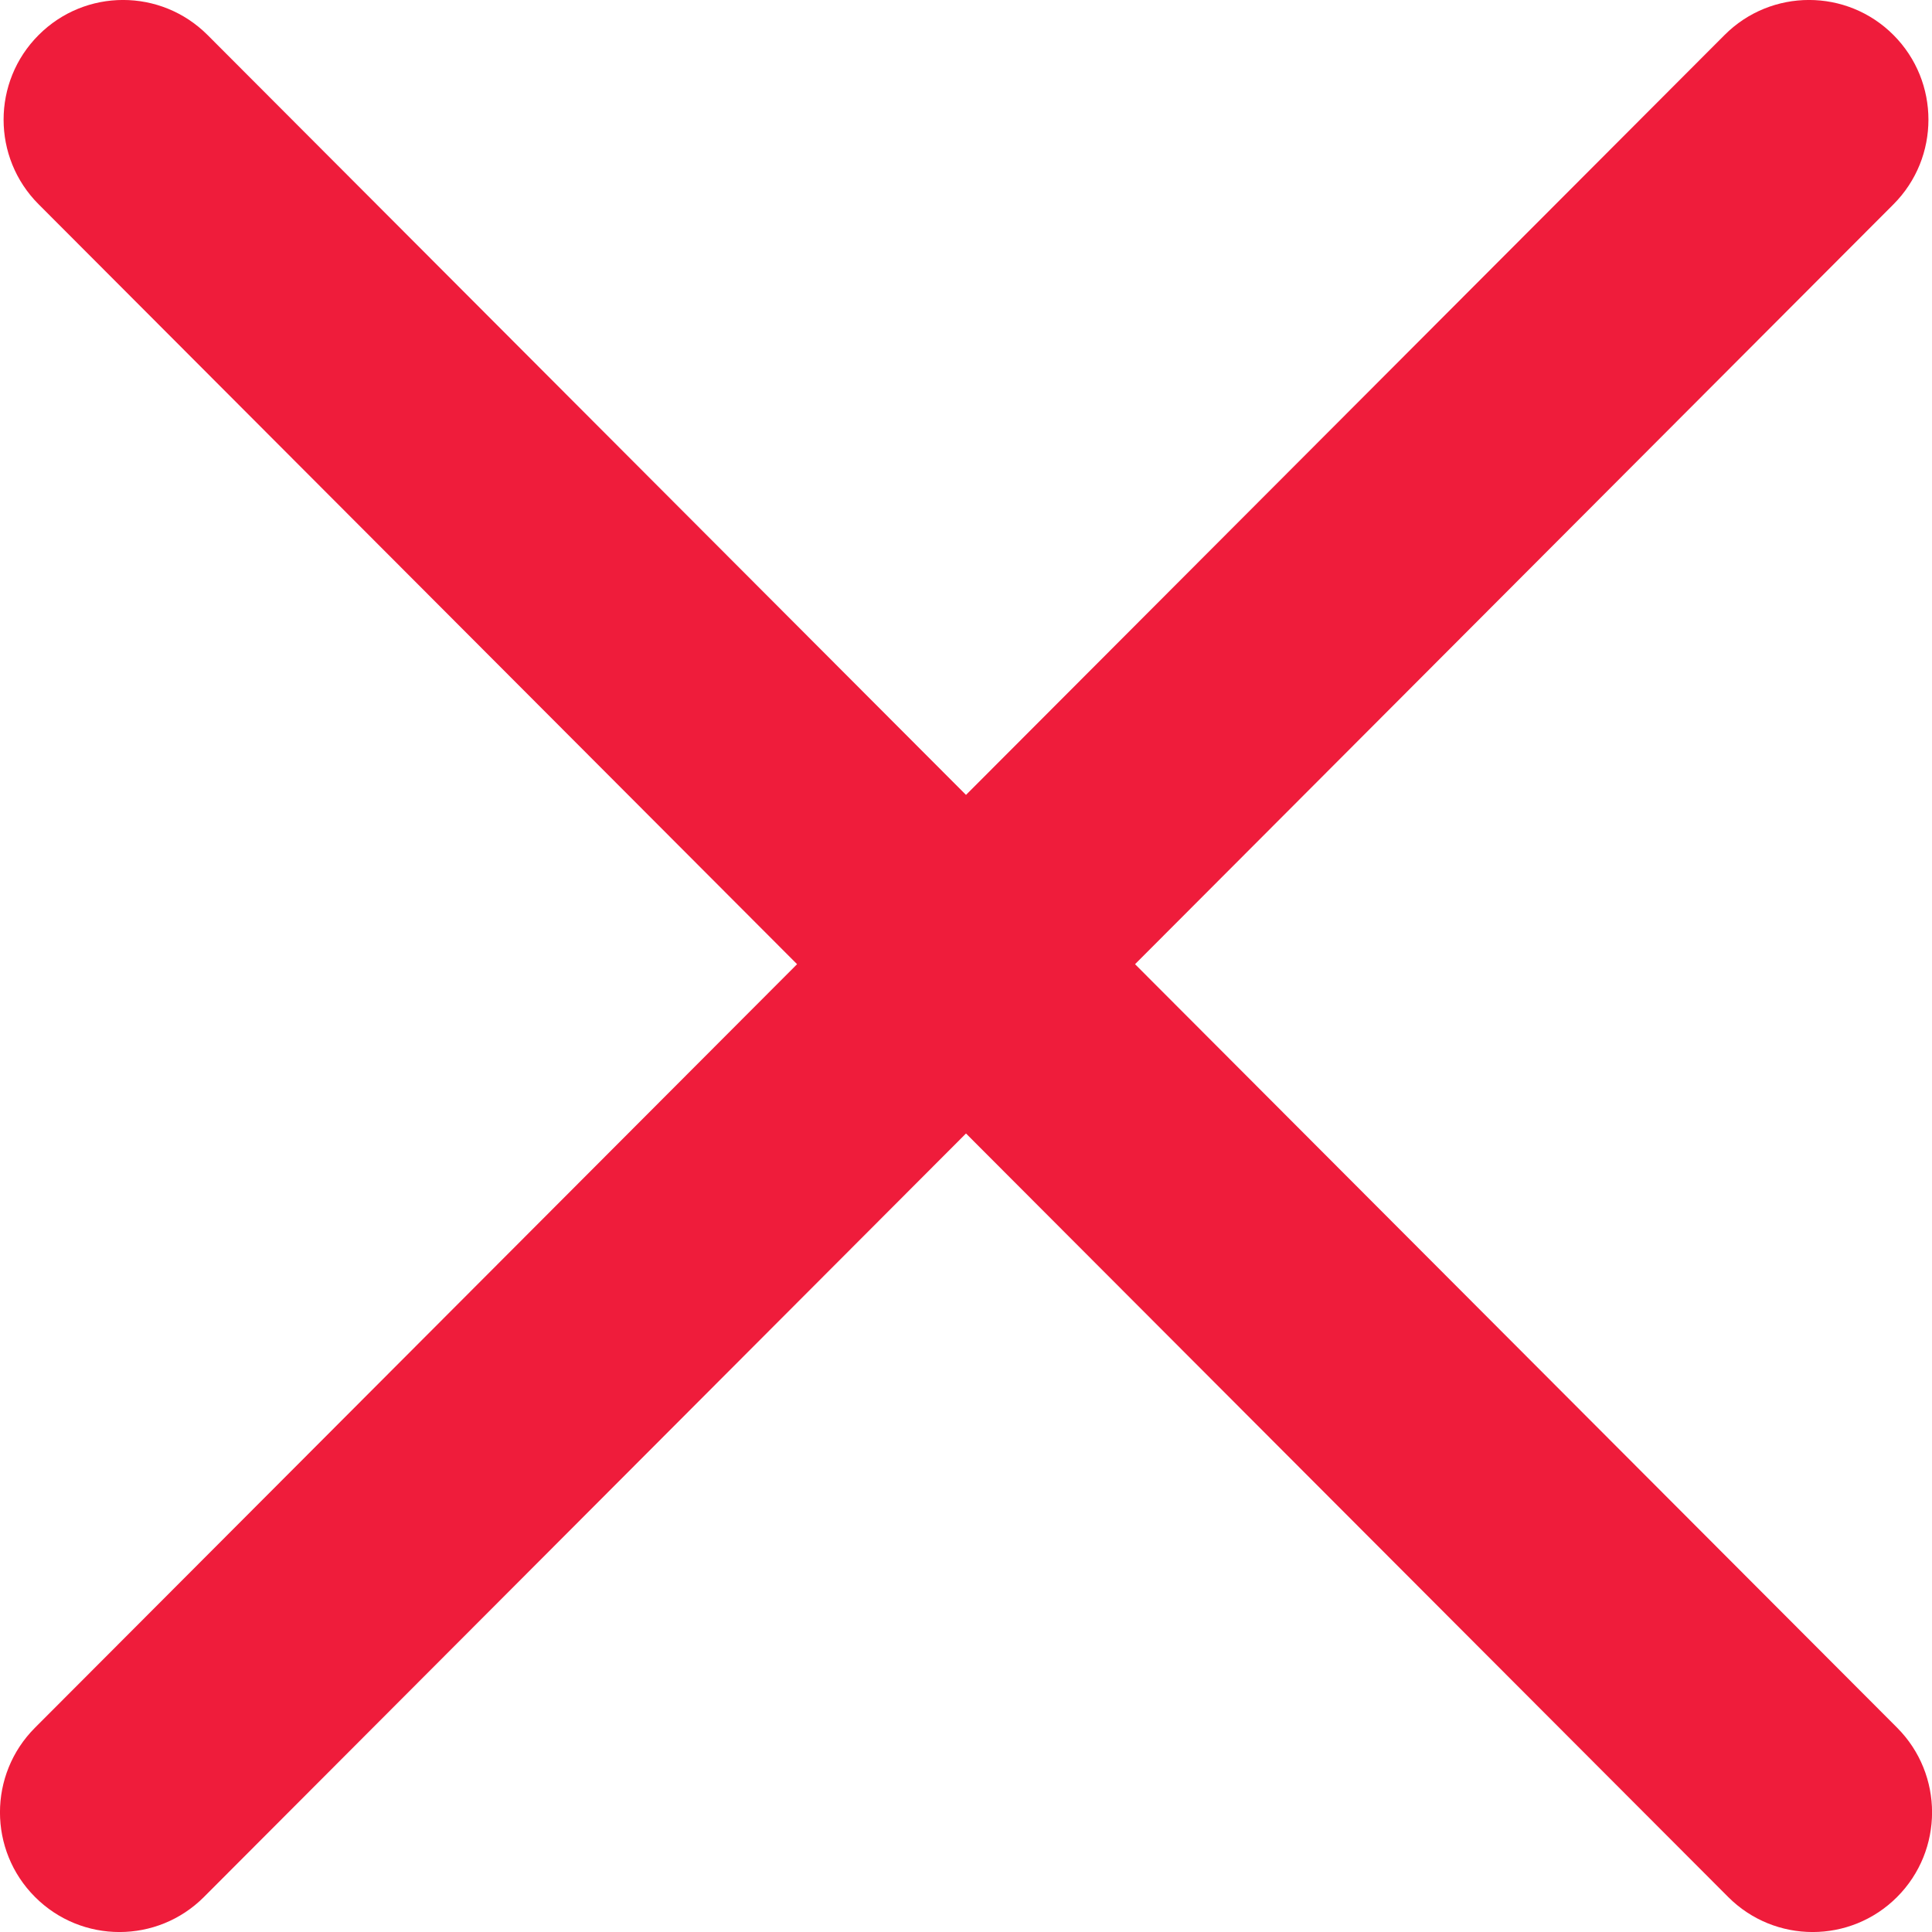
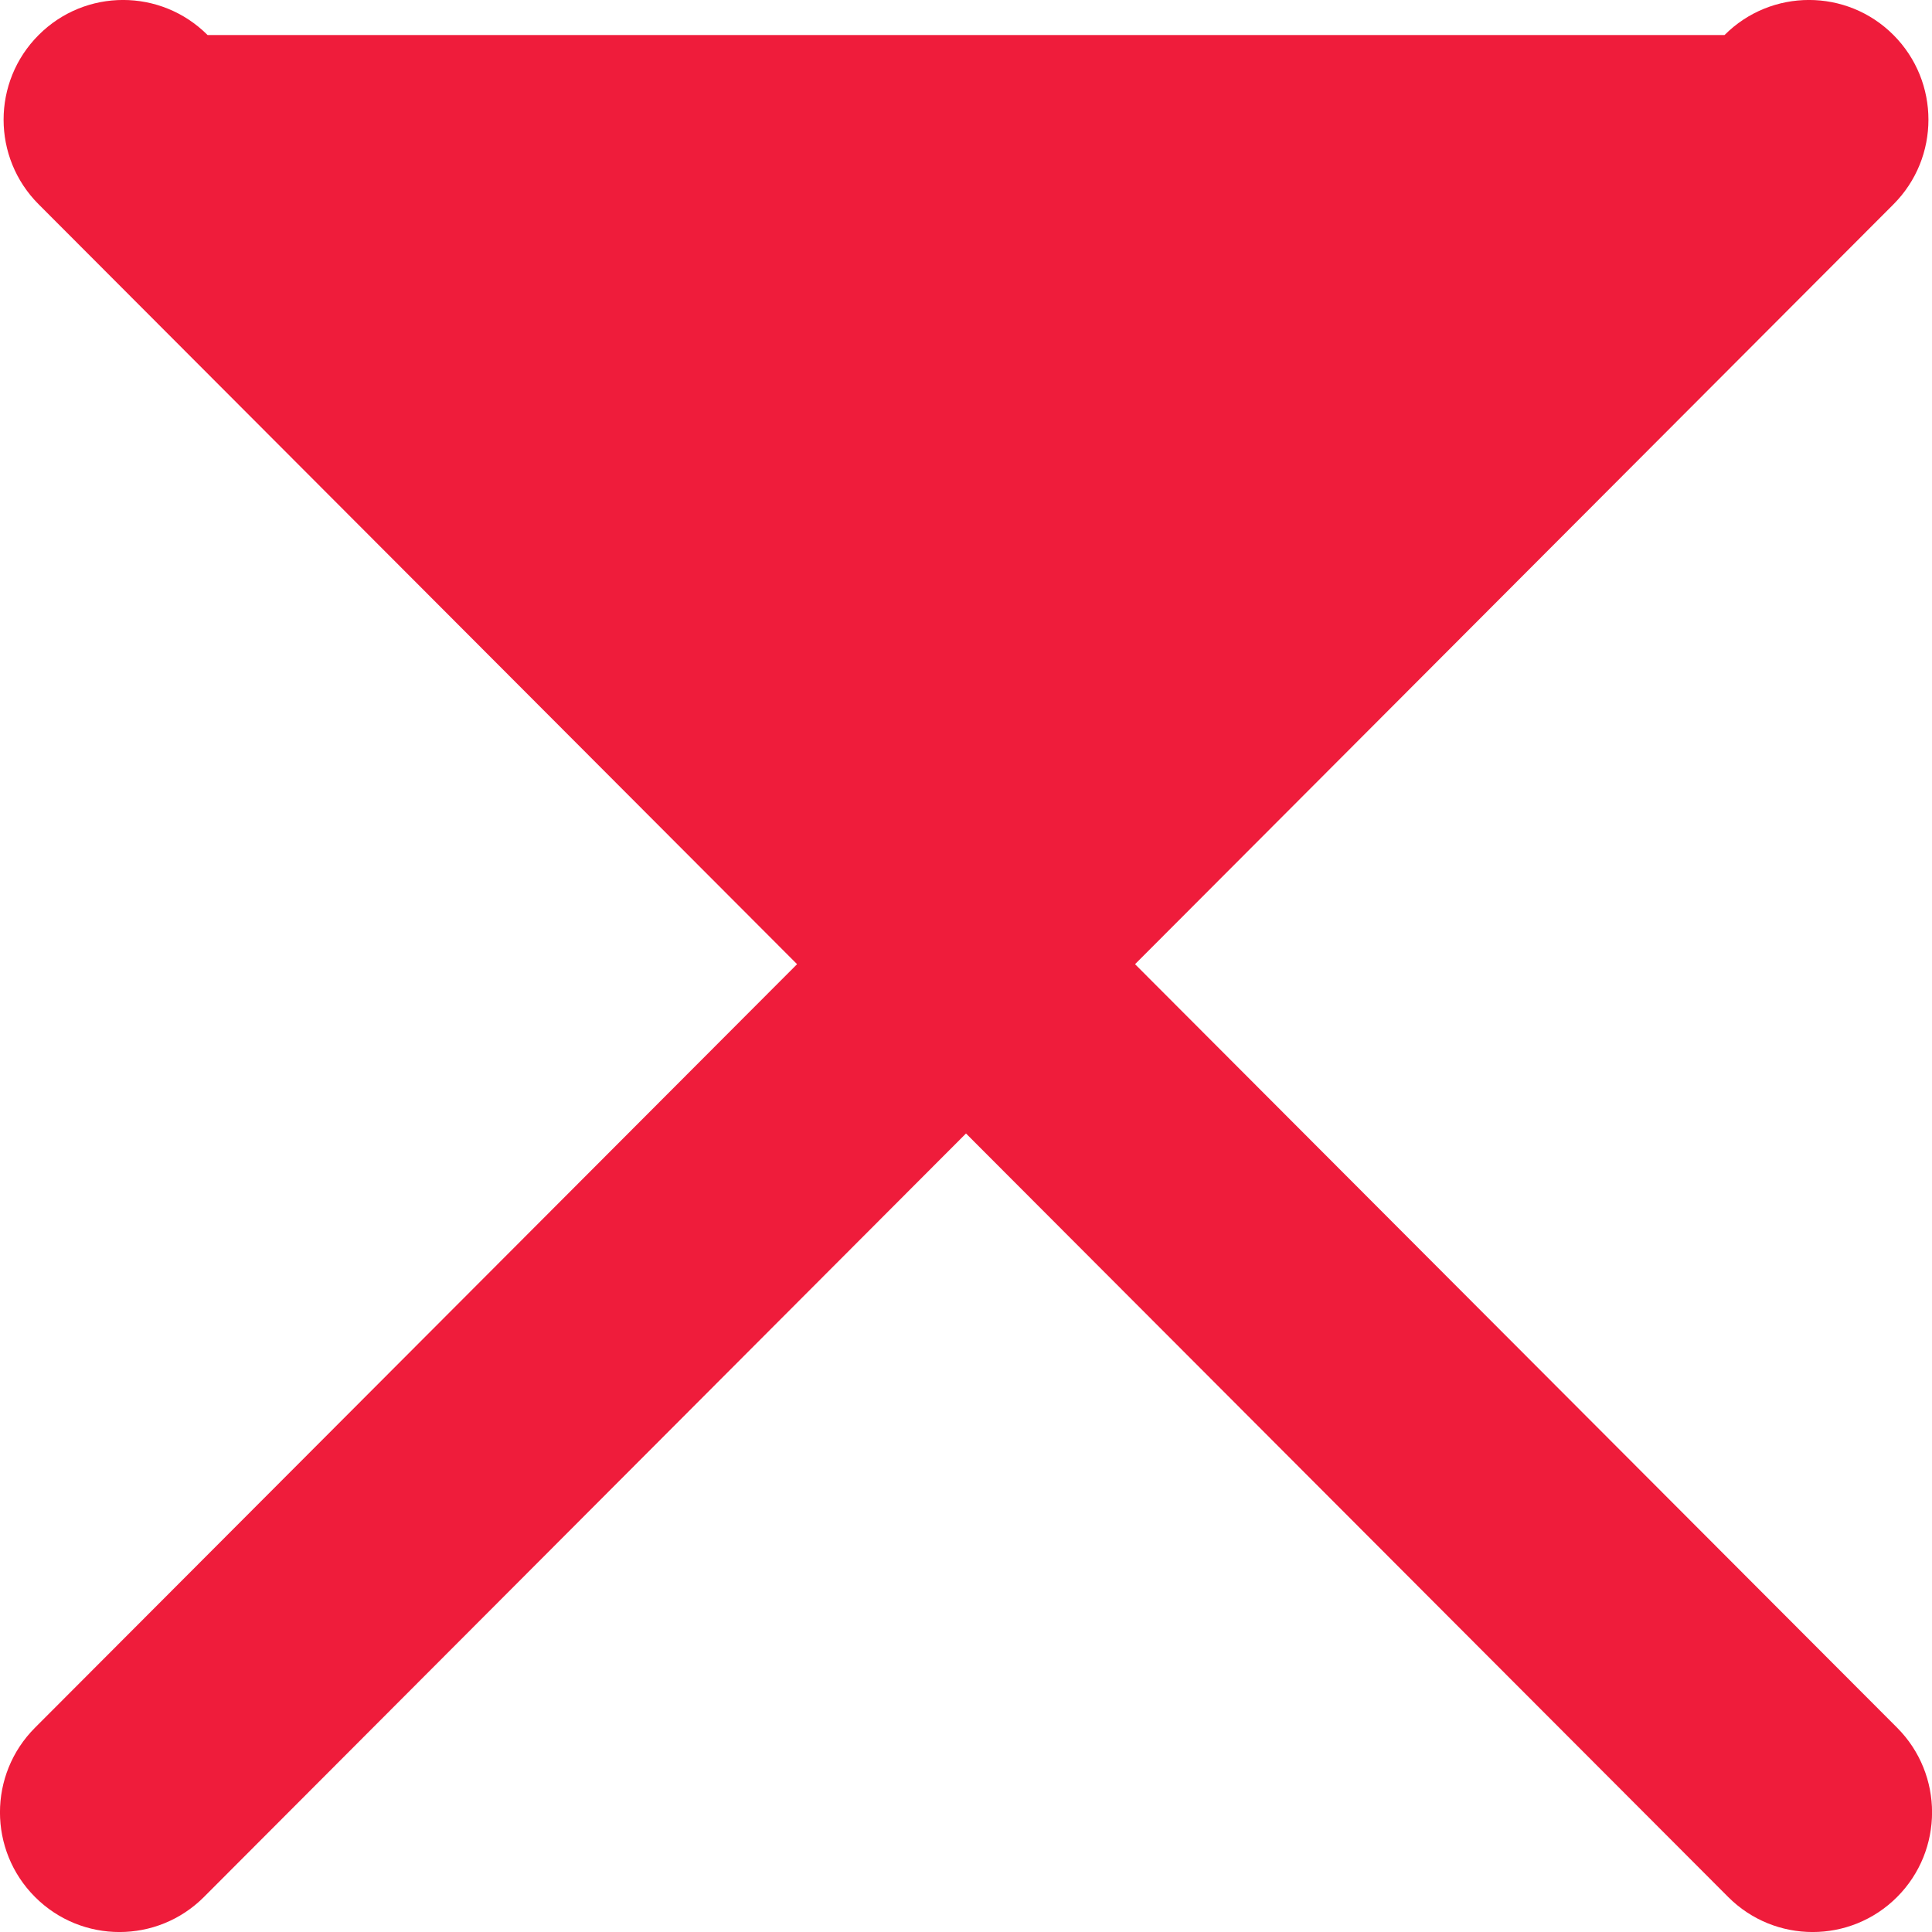
<svg xmlns="http://www.w3.org/2000/svg" width="16" height="16" viewBox="0 0 16 16" fill="none">
-   <path fill-rule="evenodd" clip-rule="evenodd" d="M0.29 14.308C-0.097 14.695 -0.097 15.323 0.29 15.71C0.676 16.097 1.303 16.097 1.689 15.71L8 9.387L14.312 15.71C14.698 16.097 15.325 16.097 15.711 15.71C16.097 15.323 16.097 14.695 15.711 14.308L9.4 7.985L15.681 1.692C16.067 1.305 16.067 0.677 15.681 0.29C15.295 -0.097 14.668 -0.097 14.282 0.29L8 6.583L1.719 0.29C1.332 -0.097 0.706 -0.097 0.32 0.29C-0.067 0.677 -0.067 1.305 0.32 1.692L6.601 7.985L0.29 14.308Z" fill="#EF1C3B" />
+   <path fill-rule="evenodd" clip-rule="evenodd" d="M0.29 14.308C-0.097 14.695 -0.097 15.323 0.29 15.71C0.676 16.097 1.303 16.097 1.689 15.71L8 9.387L14.312 15.71C14.698 16.097 15.325 16.097 15.711 15.71C16.097 15.323 16.097 14.695 15.711 14.308L9.4 7.985L15.681 1.692C16.067 1.305 16.067 0.677 15.681 0.29C15.295 -0.097 14.668 -0.097 14.282 0.29L1.719 0.29C1.332 -0.097 0.706 -0.097 0.32 0.29C-0.067 0.677 -0.067 1.305 0.32 1.692L6.601 7.985L0.29 14.308Z" fill="#EF1C3B" />
</svg>